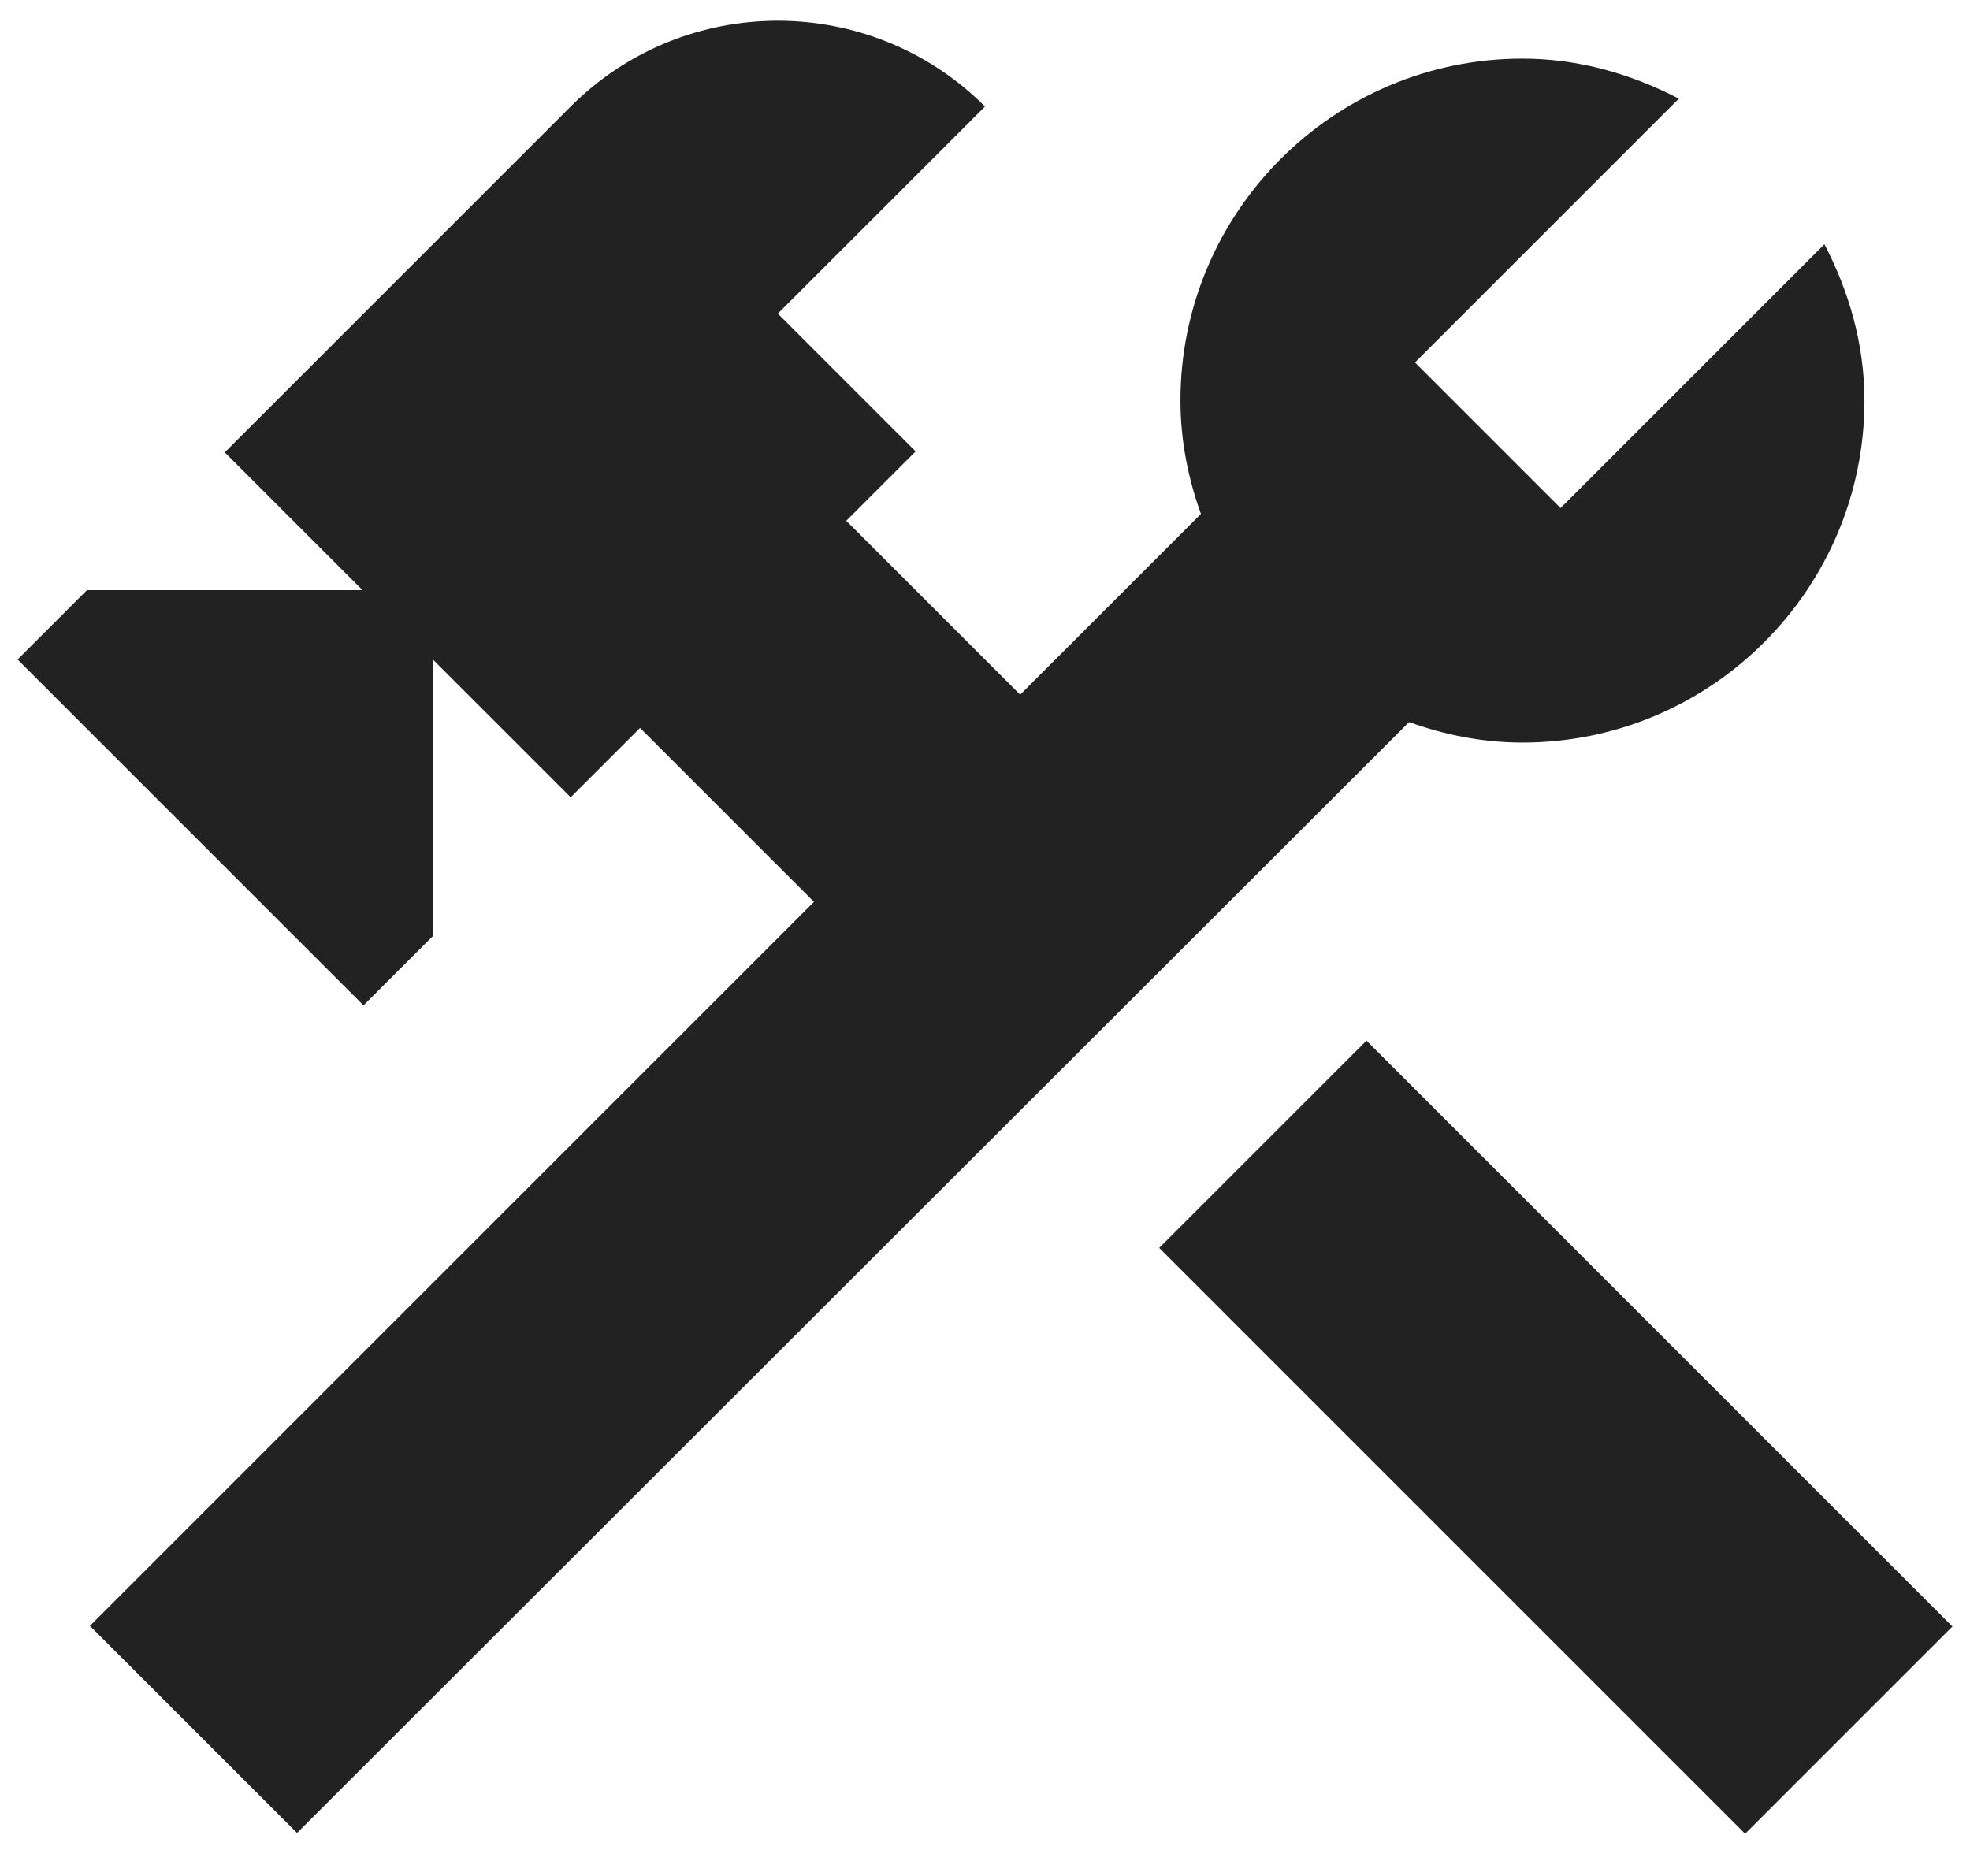
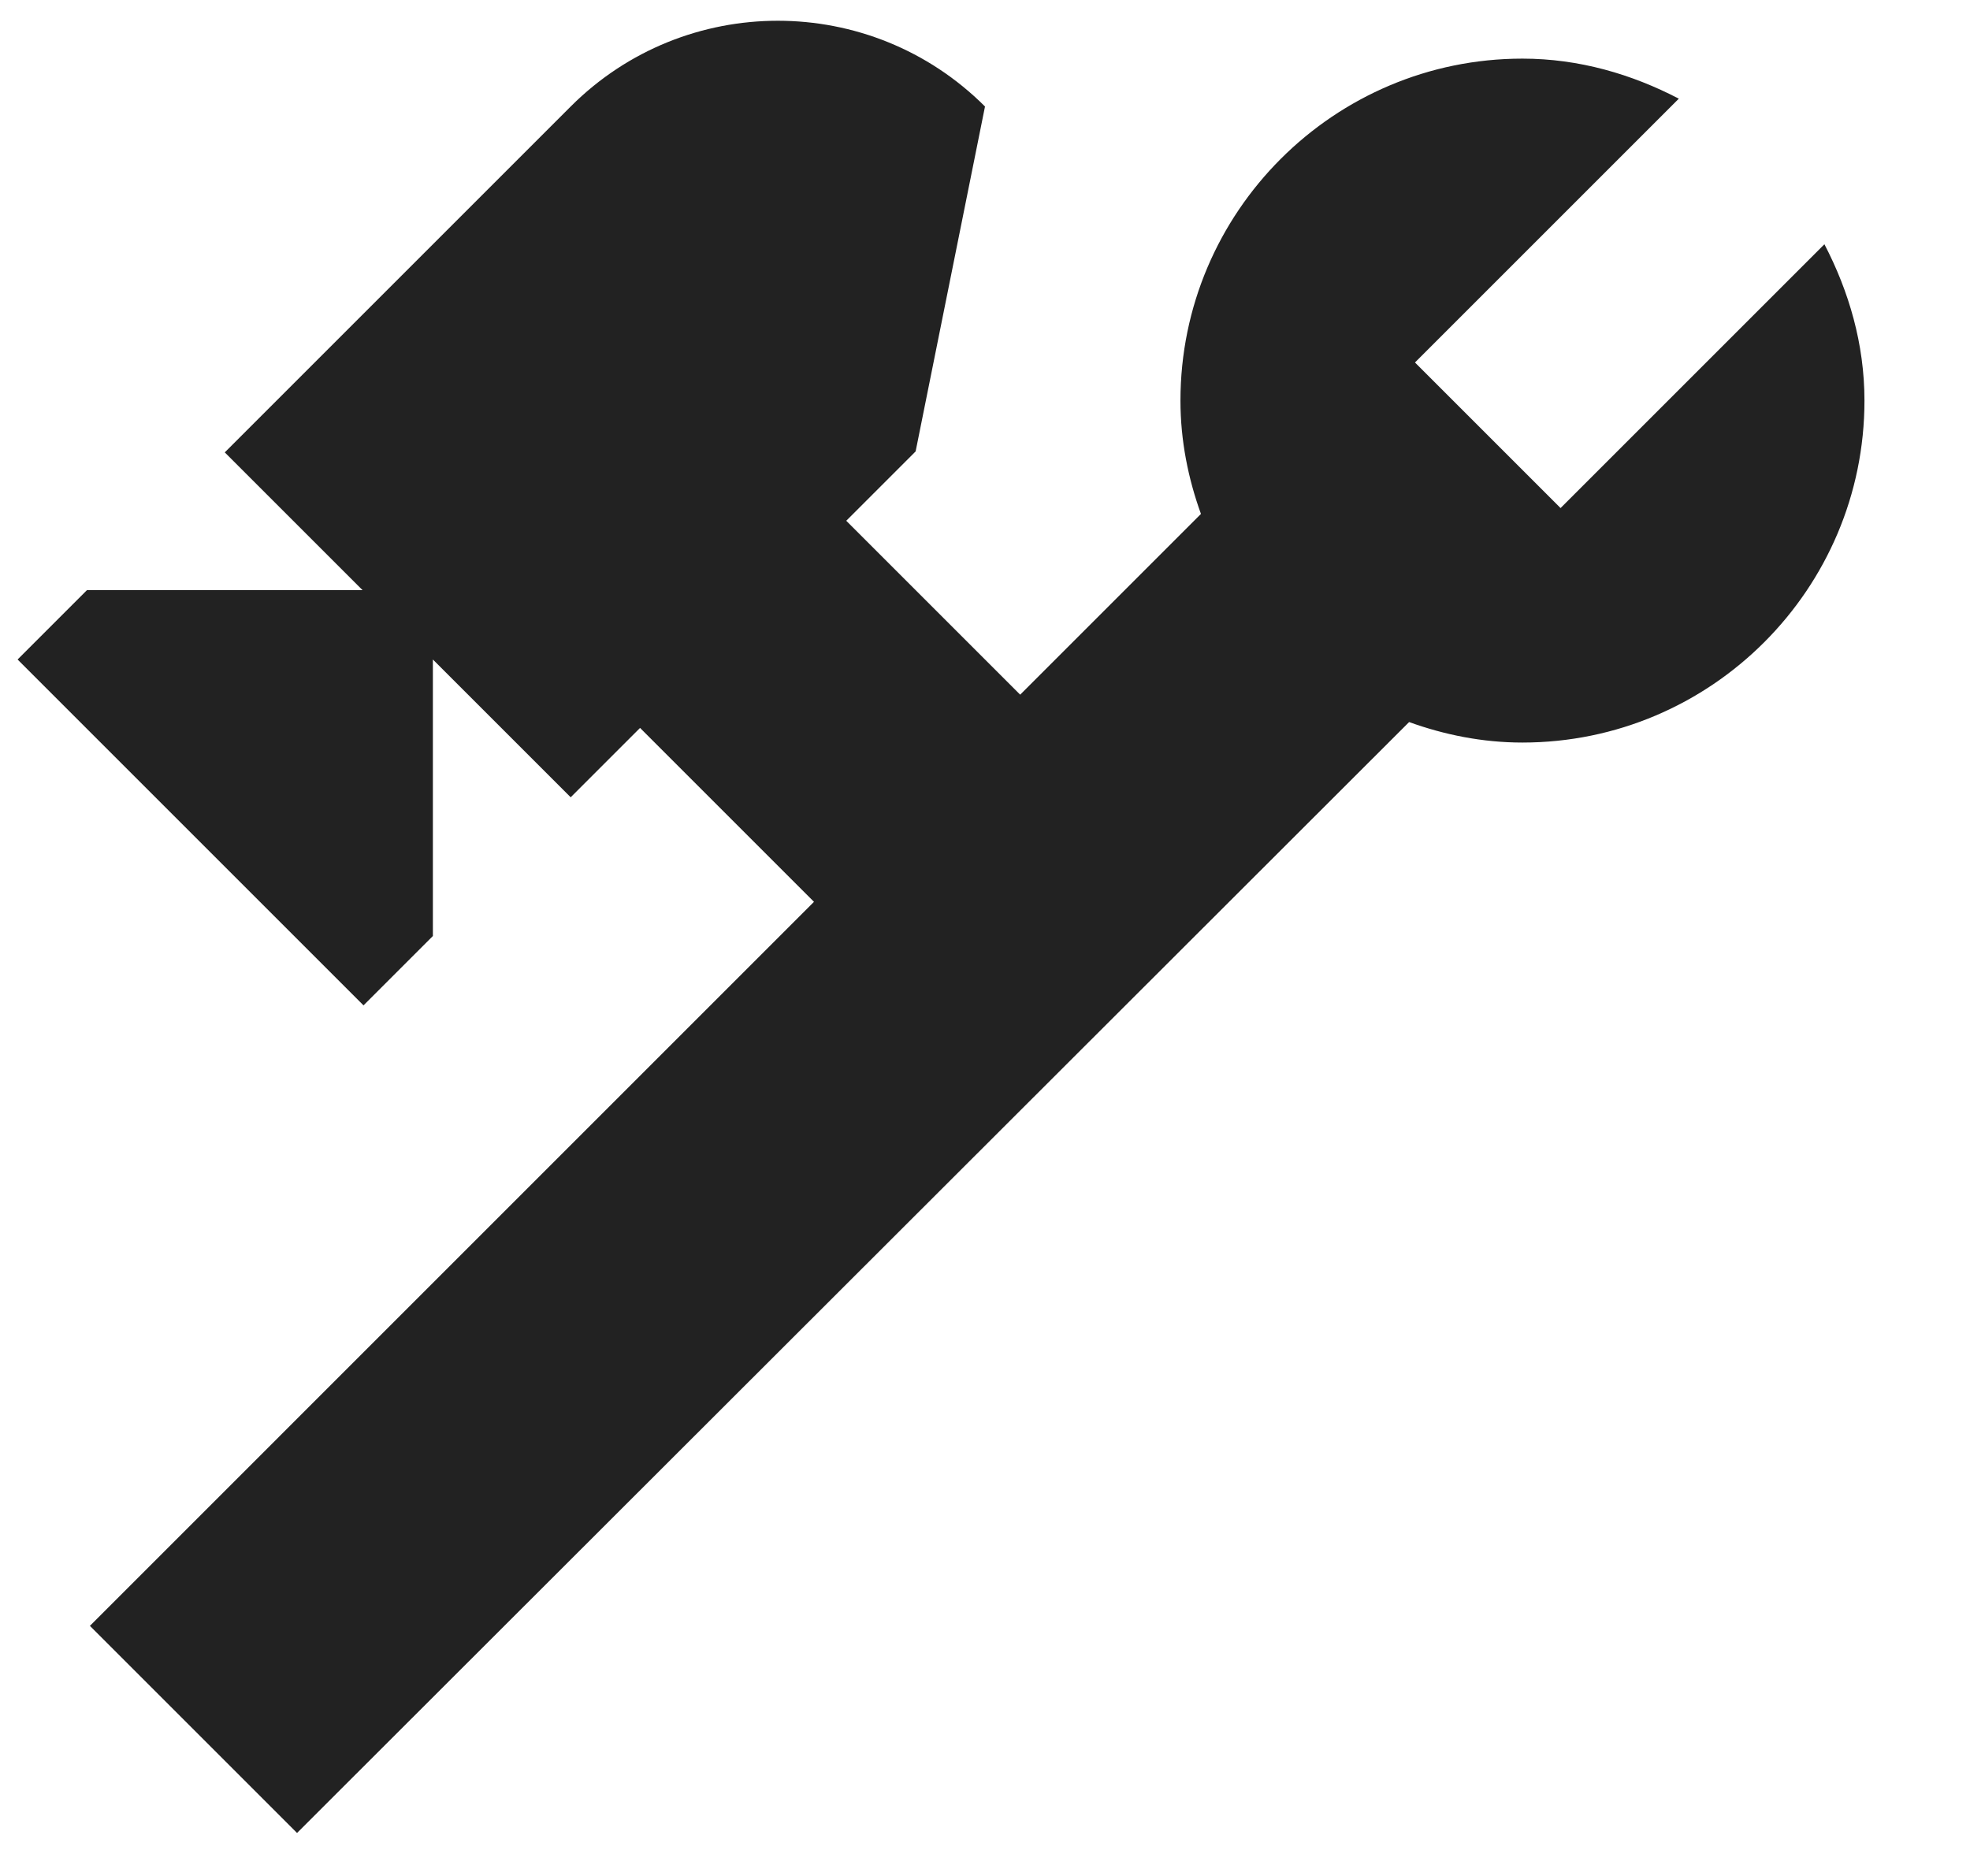
<svg xmlns="http://www.w3.org/2000/svg" width="42" height="40" viewBox="0 0 42 40" fill="none">
-   <path d="M29.133 22.189L24.714 26.608L37.206 39.1L41.625 34.681L29.133 22.189Z" fill="#222222" />
-   <path d="M32.458 15.833C36.479 15.833 39.75 12.562 39.75 8.542C39.75 7.333 39.417 6.208 38.896 5.208L33.271 10.833L30.167 7.729L35.792 2.104C34.792 1.583 33.667 1.25 32.458 1.25C28.438 1.25 25.167 4.521 25.167 8.542C25.167 9.396 25.333 10.208 25.604 10.958L21.75 14.812L18.042 11.104L19.521 9.625L16.583 6.687L21 2.271C18.562 -0.167 14.604 -0.167 12.167 2.271L4.792 9.646L7.729 12.583H1.854L0.375 14.062L7.75 21.437L9.229 19.958V14.062L12.167 17L13.646 15.521L17.354 19.229L1.917 34.667L6.333 39.083L30.042 15.396C30.792 15.667 31.604 15.833 32.458 15.833Z" fill="#222222" />
+   <path d="M32.458 15.833C36.479 15.833 39.75 12.562 39.75 8.542C39.75 7.333 39.417 6.208 38.896 5.208L33.271 10.833L30.167 7.729L35.792 2.104C34.792 1.583 33.667 1.25 32.458 1.25C28.438 1.25 25.167 4.521 25.167 8.542C25.167 9.396 25.333 10.208 25.604 10.958L21.75 14.812L18.042 11.104L19.521 9.625L21 2.271C18.562 -0.167 14.604 -0.167 12.167 2.271L4.792 9.646L7.729 12.583H1.854L0.375 14.062L7.75 21.437L9.229 19.958V14.062L12.167 17L13.646 15.521L17.354 19.229L1.917 34.667L6.333 39.083L30.042 15.396C30.792 15.667 31.604 15.833 32.458 15.833Z" fill="#222222" />
</svg>